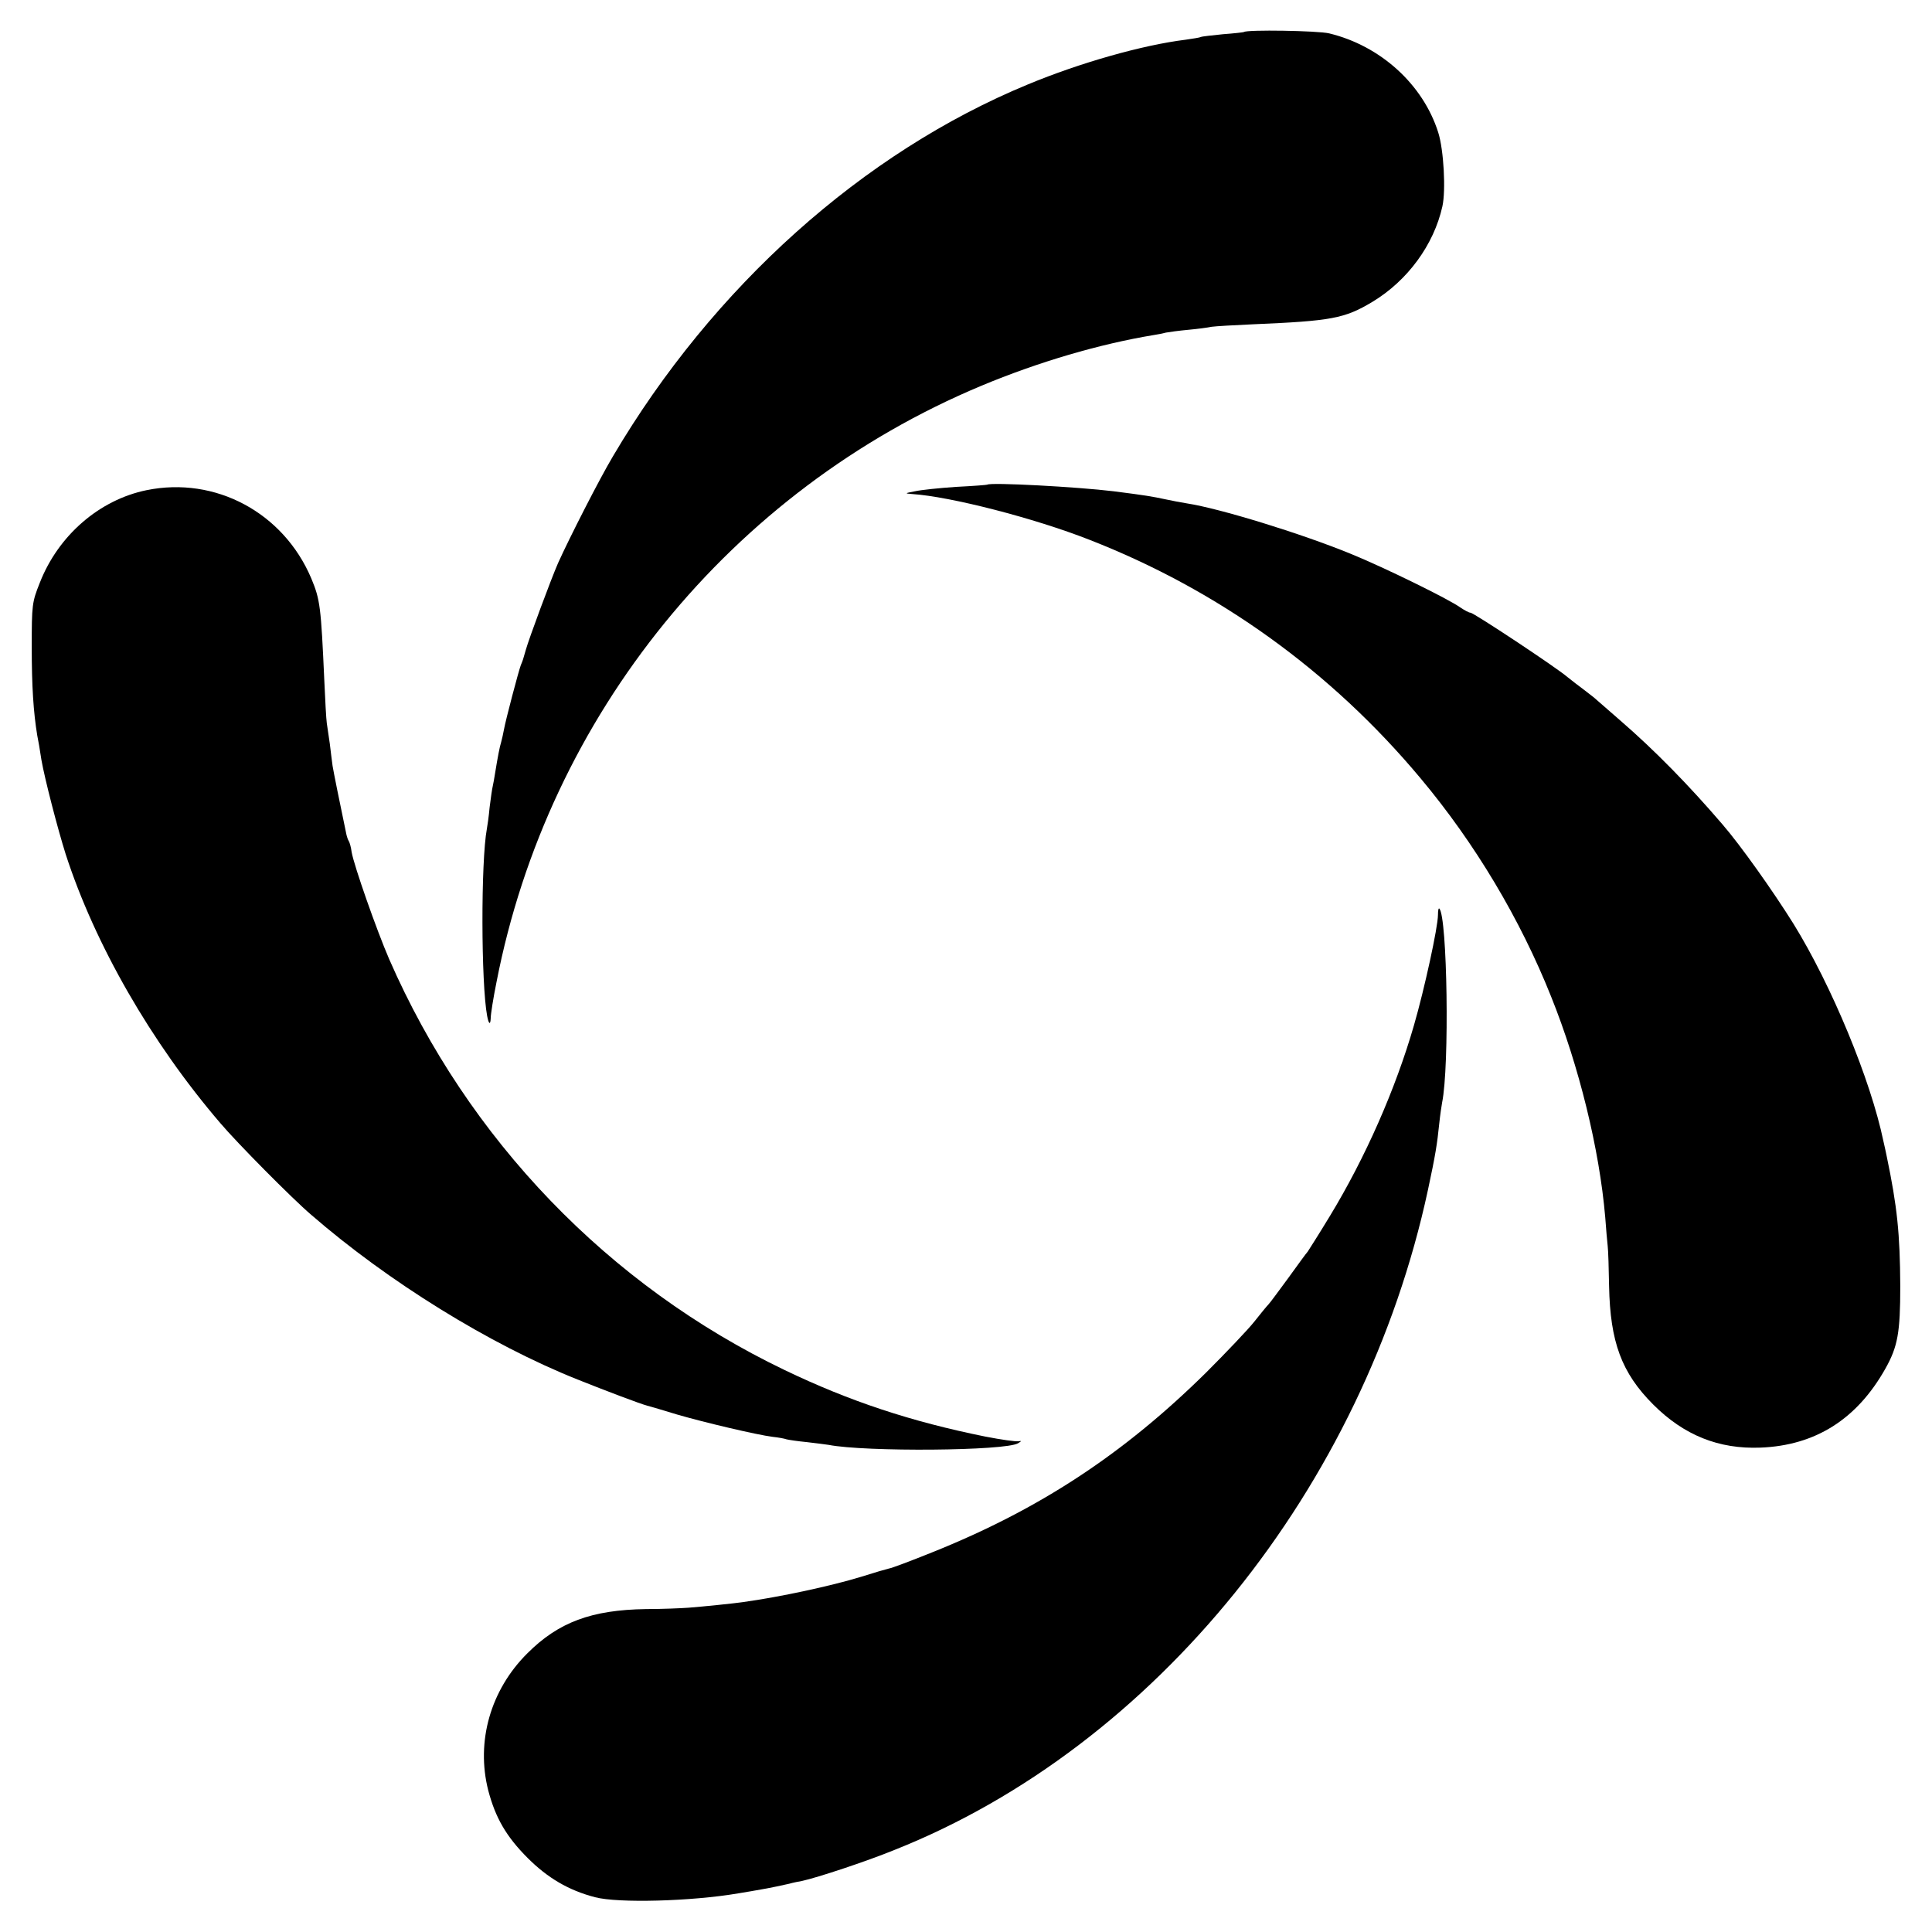
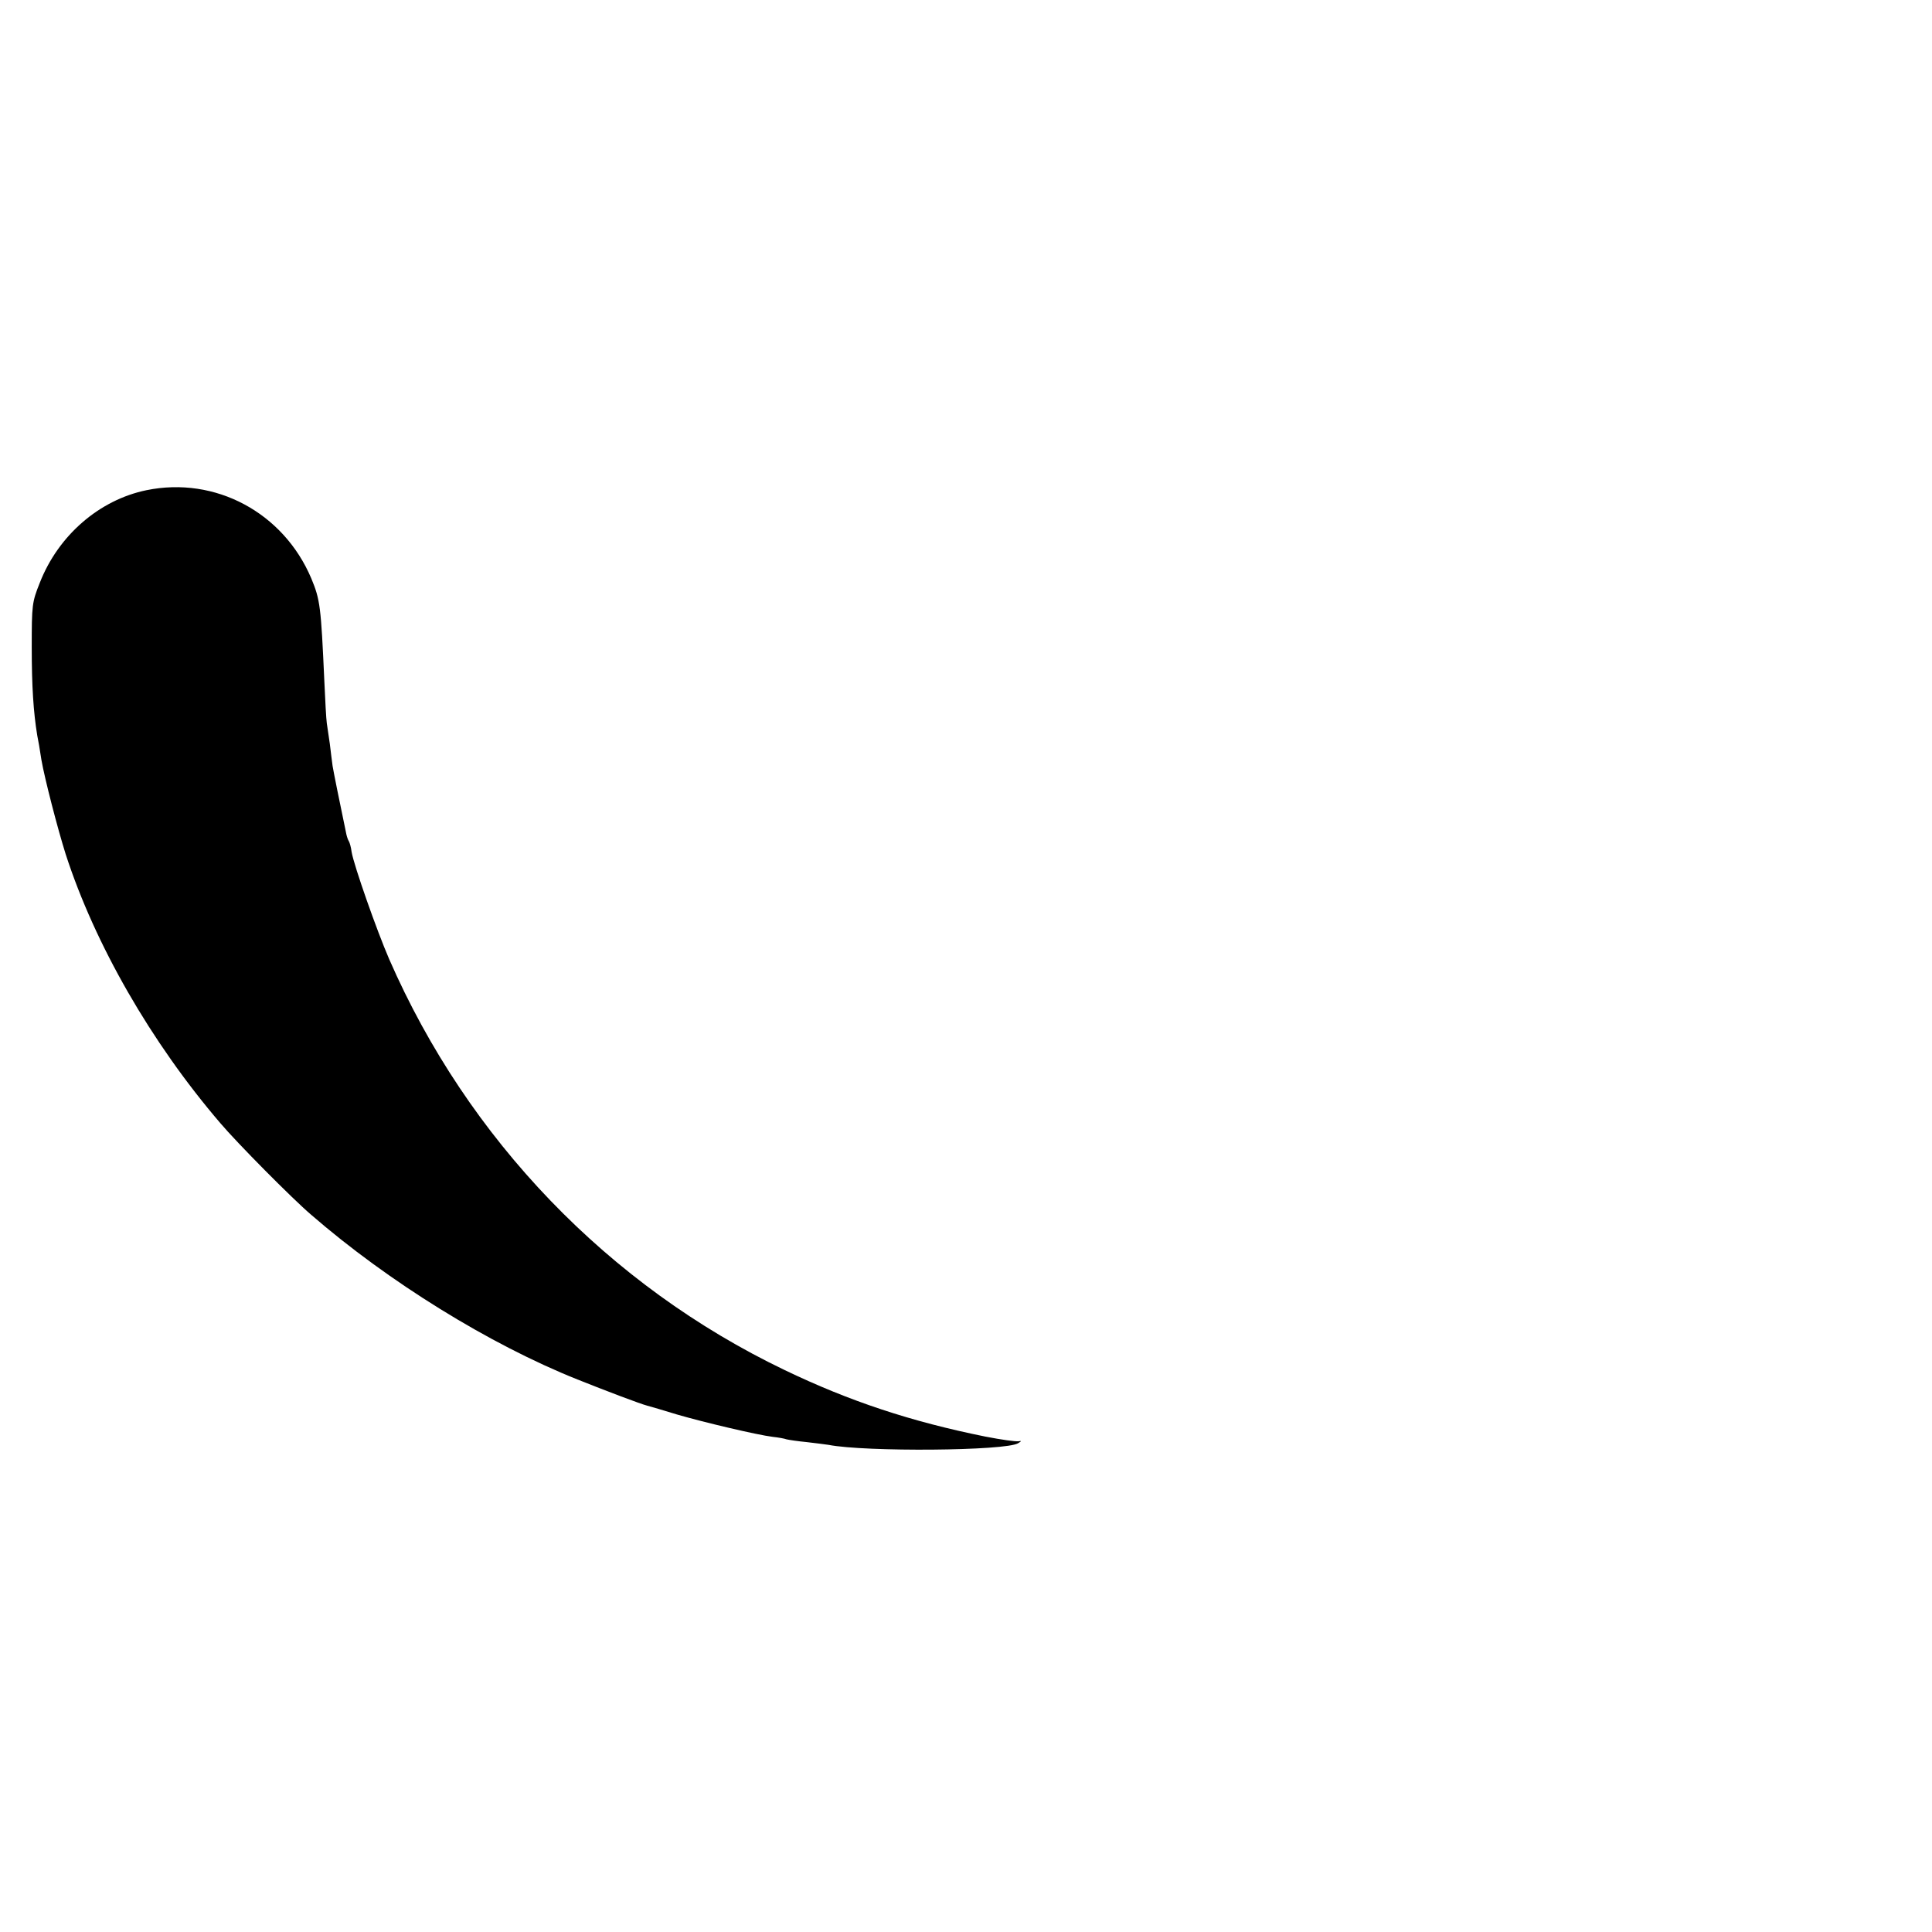
<svg xmlns="http://www.w3.org/2000/svg" version="1.0" width="700pt" height="700pt" viewBox="0 0 700 700" preserveAspectRatio="xMidYMid meet">
  <g transform="translate(0,700) scale(0.1,-0.1)" fill="#000000" stroke="none">
-     <path d="M4507 6884 c-1 -1 -35 -5 -76 -8 -40 -4 -76 -8 -80 -10 -3 -2 -28 -6 -56 -10 -154 -19 -381 -83 -571 -162 -598 -247 -1141 -733 -1503 -1347 -49 -82 -158 -296 -199 -387 -25 -57 -106 -275 -117 -315 -10 -35 -10 -36 -18 -55 -8 -21 -55 -199 -61 -233 -3 -15 -7 -35 -10 -45 -6 -19 -13 -57 -22 -112 -3 -19 -7 -42 -9 -50 -2 -8 -7 -42 -11 -75 -3 -33 -8 -68 -10 -78 -22 -118 -21 -561 1 -678 6 -31 12 -34 13 -7 0 13 9 71 21 130 188 967 850 1781 1756 2160 208 87 431 152 625 184 14 2 34 6 45 9 11 2 47 7 80 10 33 3 71 8 85 11 14 2 81 6 150 9 284 12 332 21 432 81 128 77 223 207 254 346 13 58 5 205 -15 268 -55 174 -209 314 -395 359 -41 10 -299 14 -309 5z" />
-     <path d="M3577 5244 c-1 -1 -51 -5 -112 -8 -60 -4 -128 -11 -150 -16 -37 -7 -38 -8 -10 -10 138 -9 442 -87 643 -166 466 -182 875 -476 1199 -864 197 -235 361 -510 473 -791 101 -251 175 -553 196 -799 3 -41 7 -88 9 -105 2 -16 4 -82 5 -145 4 -202 45 -314 160 -429 111 -111 237 -162 389 -156 199 8 349 103 452 286 45 80 54 131 54 299 -1 190 -11 288 -49 470 -3 14 -8 39 -12 55 -46 222 -188 565 -326 788 -73 117 -192 285 -258 361 -120 140 -245 268 -370 376 -41 36 -80 70 -86 75 -6 6 -26 21 -44 35 -19 14 -46 35 -61 47 -42 36 -340 233 -351 233 -6 0 -22 9 -37 19 -43 31 -276 145 -396 194 -183 75 -477 165 -594 183 -20 3 -55 10 -79 15 -47 10 -69 14 -187 29 -131 16 -446 33 -458 24z" />
    <path d="M531 5224 c-171 -35 -320 -164 -387 -336 -28 -70 -29 -80 -29 -233 0 -141 6 -235 20 -320 3 -14 10 -53 15 -88 12 -69 59 -250 88 -342 106 -327 309 -681 560 -974 60 -71 261 -274 329 -332 280 -243 647 -470 965 -597 100 -40 229 -89 253 -95 11 -3 60 -17 108 -32 96 -28 290 -74 347 -81 19 -2 42 -6 50 -9 8 -2 41 -7 73 -10 32 -4 68 -8 79 -10 133 -26 643 -22 687 6 13 8 13 9 1 7 -13 -1 -58 5 -120 17 -268 54 -492 128 -727 241 -638 306 -1148 836 -1433 1489 -45 104 -127 337 -136 388 -2 17 -7 34 -10 39 -3 4 -7 16 -9 25 -26 124 -46 224 -50 248 -2 17 -7 52 -10 80 -4 27 -9 61 -11 75 -2 14 -6 84 -9 155 -12 267 -15 292 -47 369 -101 239 -348 371 -597 320z" />
-     <path d="M5210 3685 c0 -44 -49 -269 -87 -400 -67 -232 -176 -479 -304 -690 -40 -66 -77 -124 -81 -130 -5 -5 -36 -48 -70 -95 -34 -46 -66 -90 -72 -96 -6 -6 -29 -34 -51 -62 -22 -28 -101 -111 -175 -185 -299 -295 -604 -496 -994 -652 -77 -31 -146 -57 -155 -58 -9 -2 -54 -15 -101 -30 -108 -33 -292 -73 -430 -92 -26 -4 -143 -16 -195 -20 -27 -2 -97 -5 -155 -5 -196 -3 -316 -47 -429 -160 -134 -133 -187 -320 -142 -497 26 -99 65 -167 143 -245 72 -72 148 -117 244 -142 83 -22 349 -15 519 14 101 17 113 19 185 35 14 4 34 8 46 10 55 12 231 70 334 112 945 375 1702 1313 1934 2393 27 126 33 164 41 242 3 29 8 62 10 73 27 131 19 674 -10 703 -3 3 -5 -7 -5 -23z" />
  </g>
</svg>